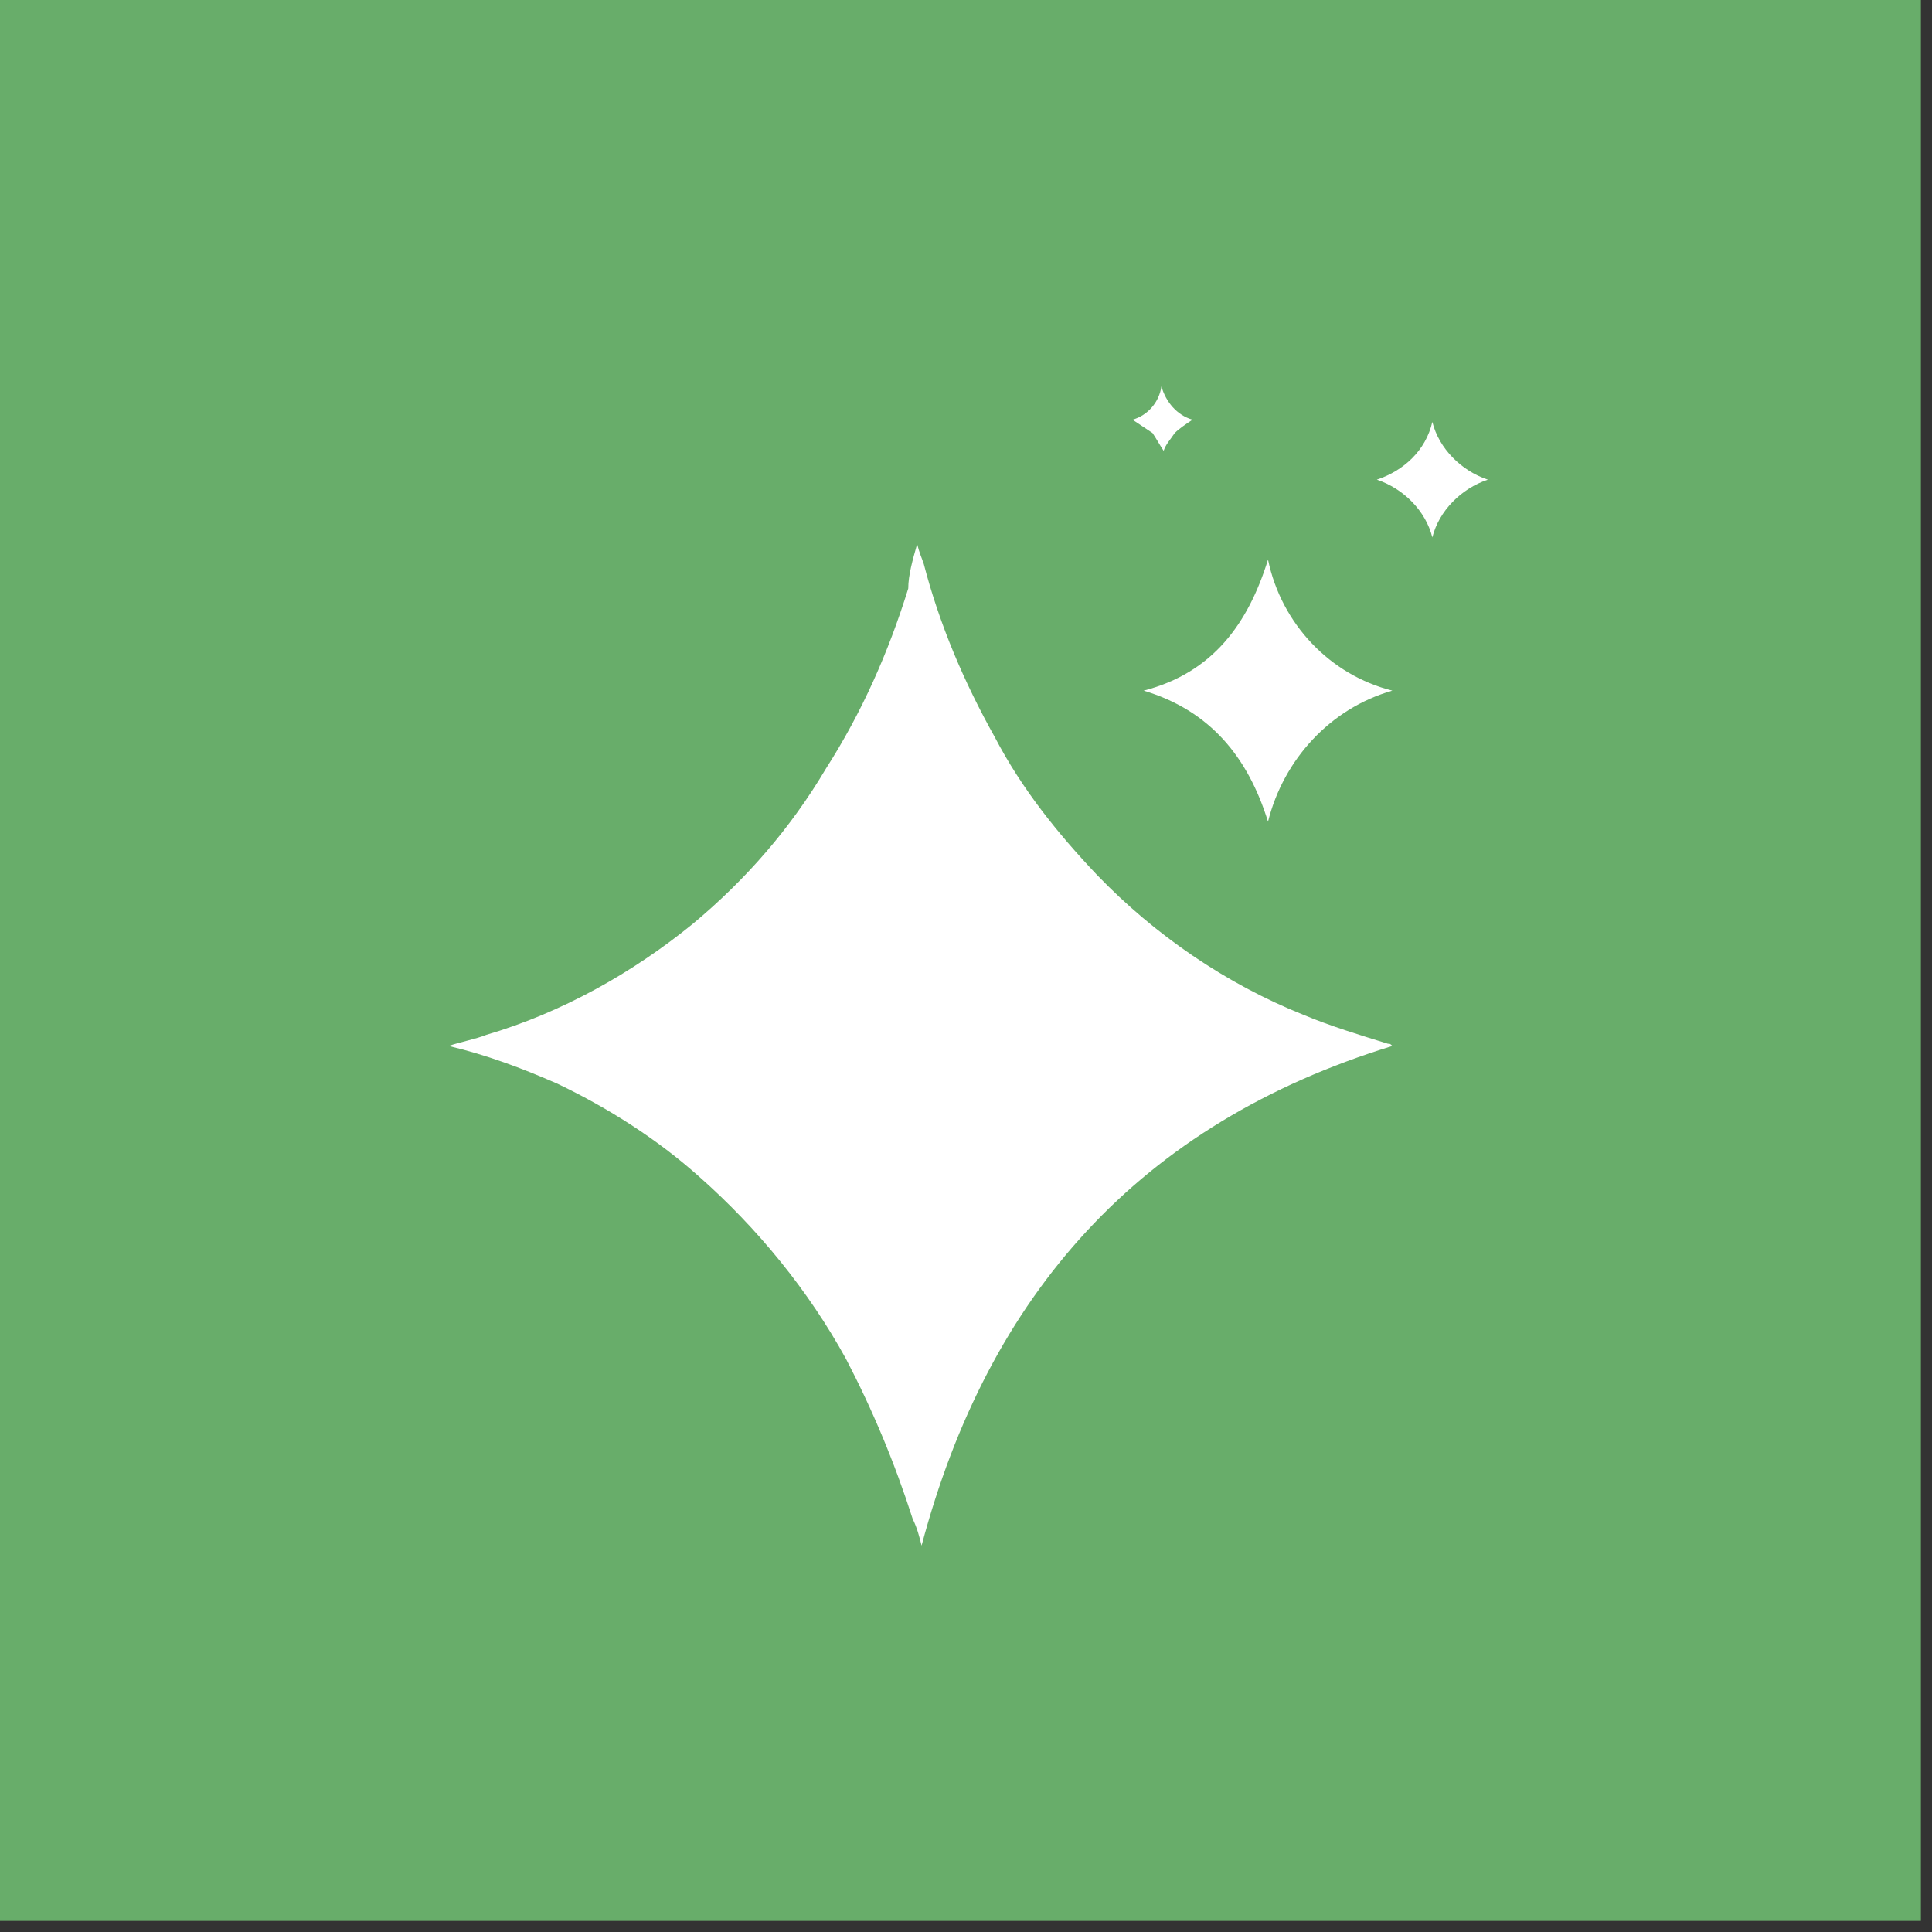
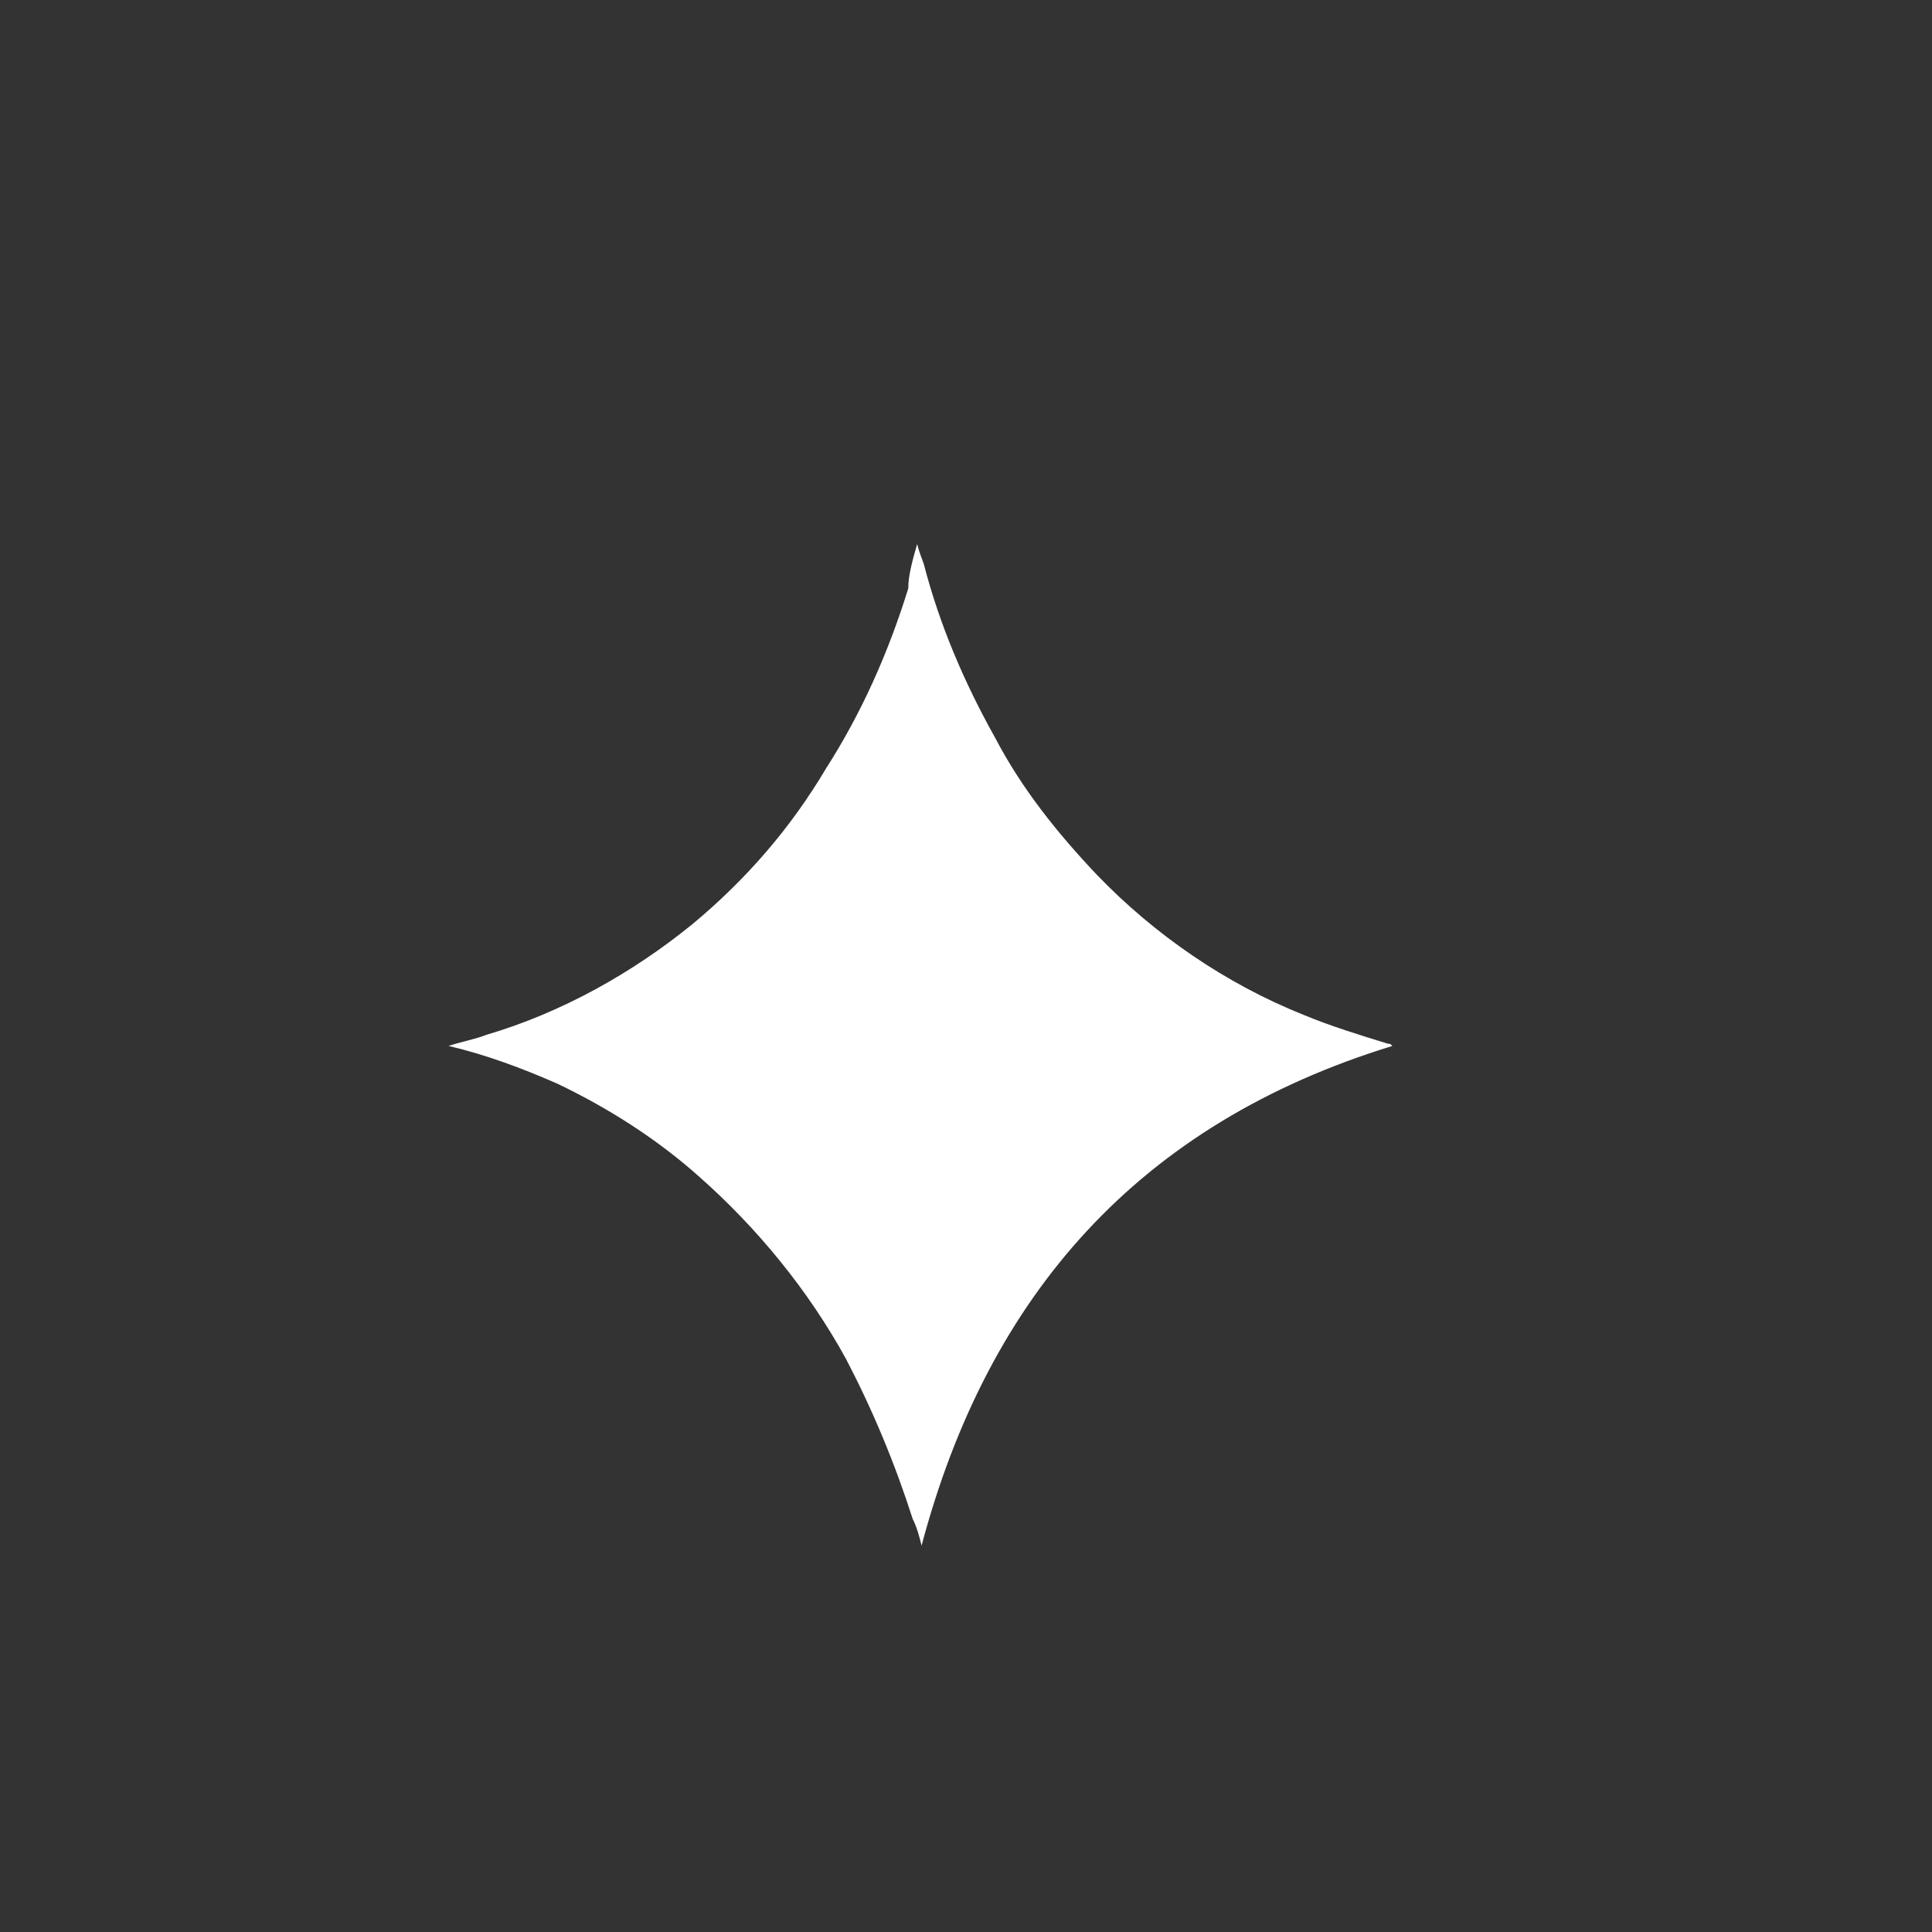
<svg xmlns="http://www.w3.org/2000/svg" xml:space="preserve" id="Layer_1" x="0" y="0" viewBox="0 0 87 87" width="88" height="88">
  <rect x="0" y="0" width="87" height="87" fill="#333333" stroke="none" />
  <style>.st1{fill:#fff}</style>
-   <path fill="#68AD6A" d="M-.5-.5h87v87h-87z" />
  <g id="Shine_icon-2">
    <path id="Path_1101" d="M41.3 24.5c.1.4.2.6.3.9.7 2.7 1.8 5.3 3.2 7.8 1.2 2.3 2.8 4.3 4.6 6.2 2.6 2.7 5.8 4.9 9.3 6.3 1.2.5 2.5.9 3.8 1.3.1 0 .1 0 .2.1-11.4 3.5-18.2 11.2-21.2 22.5-.1-.4-.2-.8-.4-1.2-.8-2.5-1.8-4.9-3-7.2-1.7-3.1-4-5.9-6.6-8.2-1.9-1.7-4.1-3.1-6.4-4.2-1.6-.7-3.2-1.3-4.9-1.7.6-.2 1.2-.3 1.7-.5 3.4-1 6.6-2.8 9.3-5 2.4-2 4.4-4.3 6-7 1.6-2.5 2.8-5.2 3.7-8.1 0-.6.2-1.3.4-2z" class="st1" fill="#FFFFFF" />
-     <path id="Path_1102" d="M57.1 25.2c.6 2.9 2.8 5.2 5.6 5.9-2.8.8-4.9 3.1-5.6 5.9-.9-2.9-2.6-5-5.6-5.9 3.1-.8 4.7-3 5.6-5.9z" class="st1" fill="#FFFFFF" />
-     <path id="Path_1103" d="M64.5 19c.3 1.2 1.3 2.2 2.5 2.6-1.2.4-2.2 1.4-2.5 2.6-.3-1.2-1.3-2.2-2.5-2.6 1.2-.4 2.2-1.3 2.5-2.6z" class="st1" fill="#FFFFFF" />
-     <path id="Path_1104" d="M51 18.9c.7-.2 1.2-.8 1.3-1.5.2.7.7 1.3 1.4 1.5-.3.2-.6.4-.8.6-.2.3-.4.5-.5.8-.2-.3-.3-.5-.5-.8l-.9-.6z" class="st1" fill="#FFFFFF" />
+     <path id="Path_1102" d="M57.1 25.2z" class="st1" fill="#FFFFFF" />
  </g>
</svg>